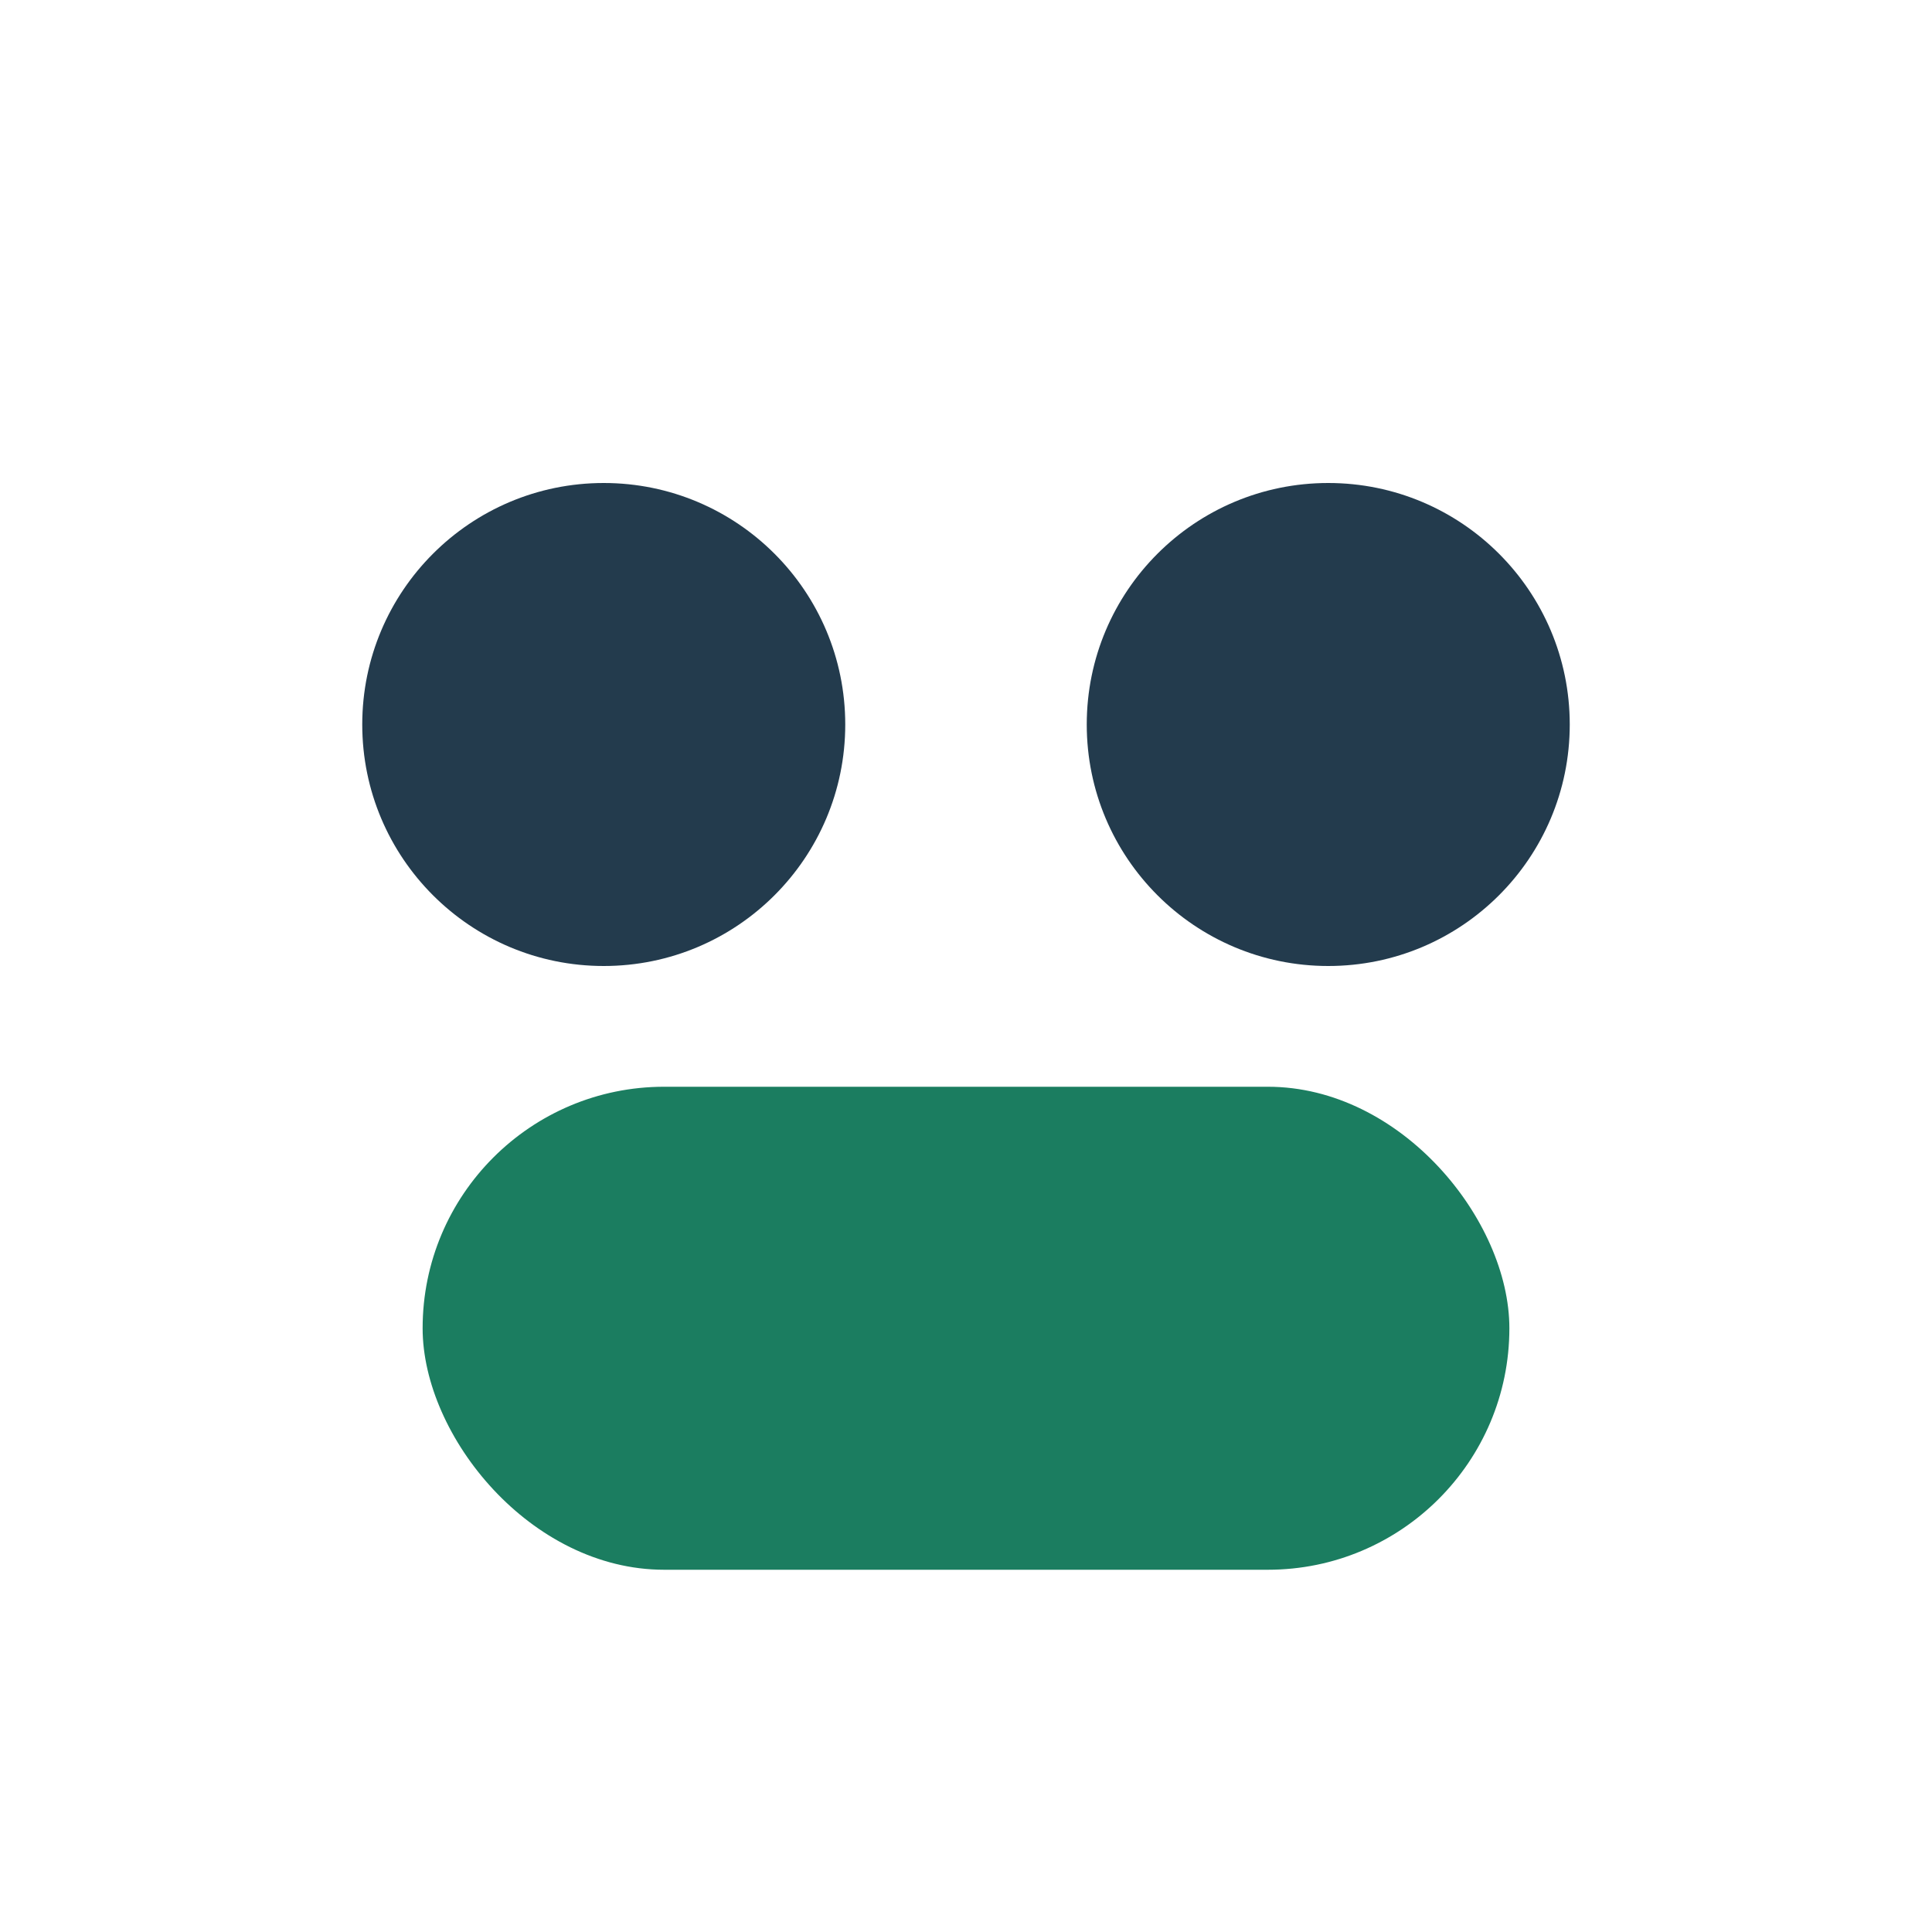
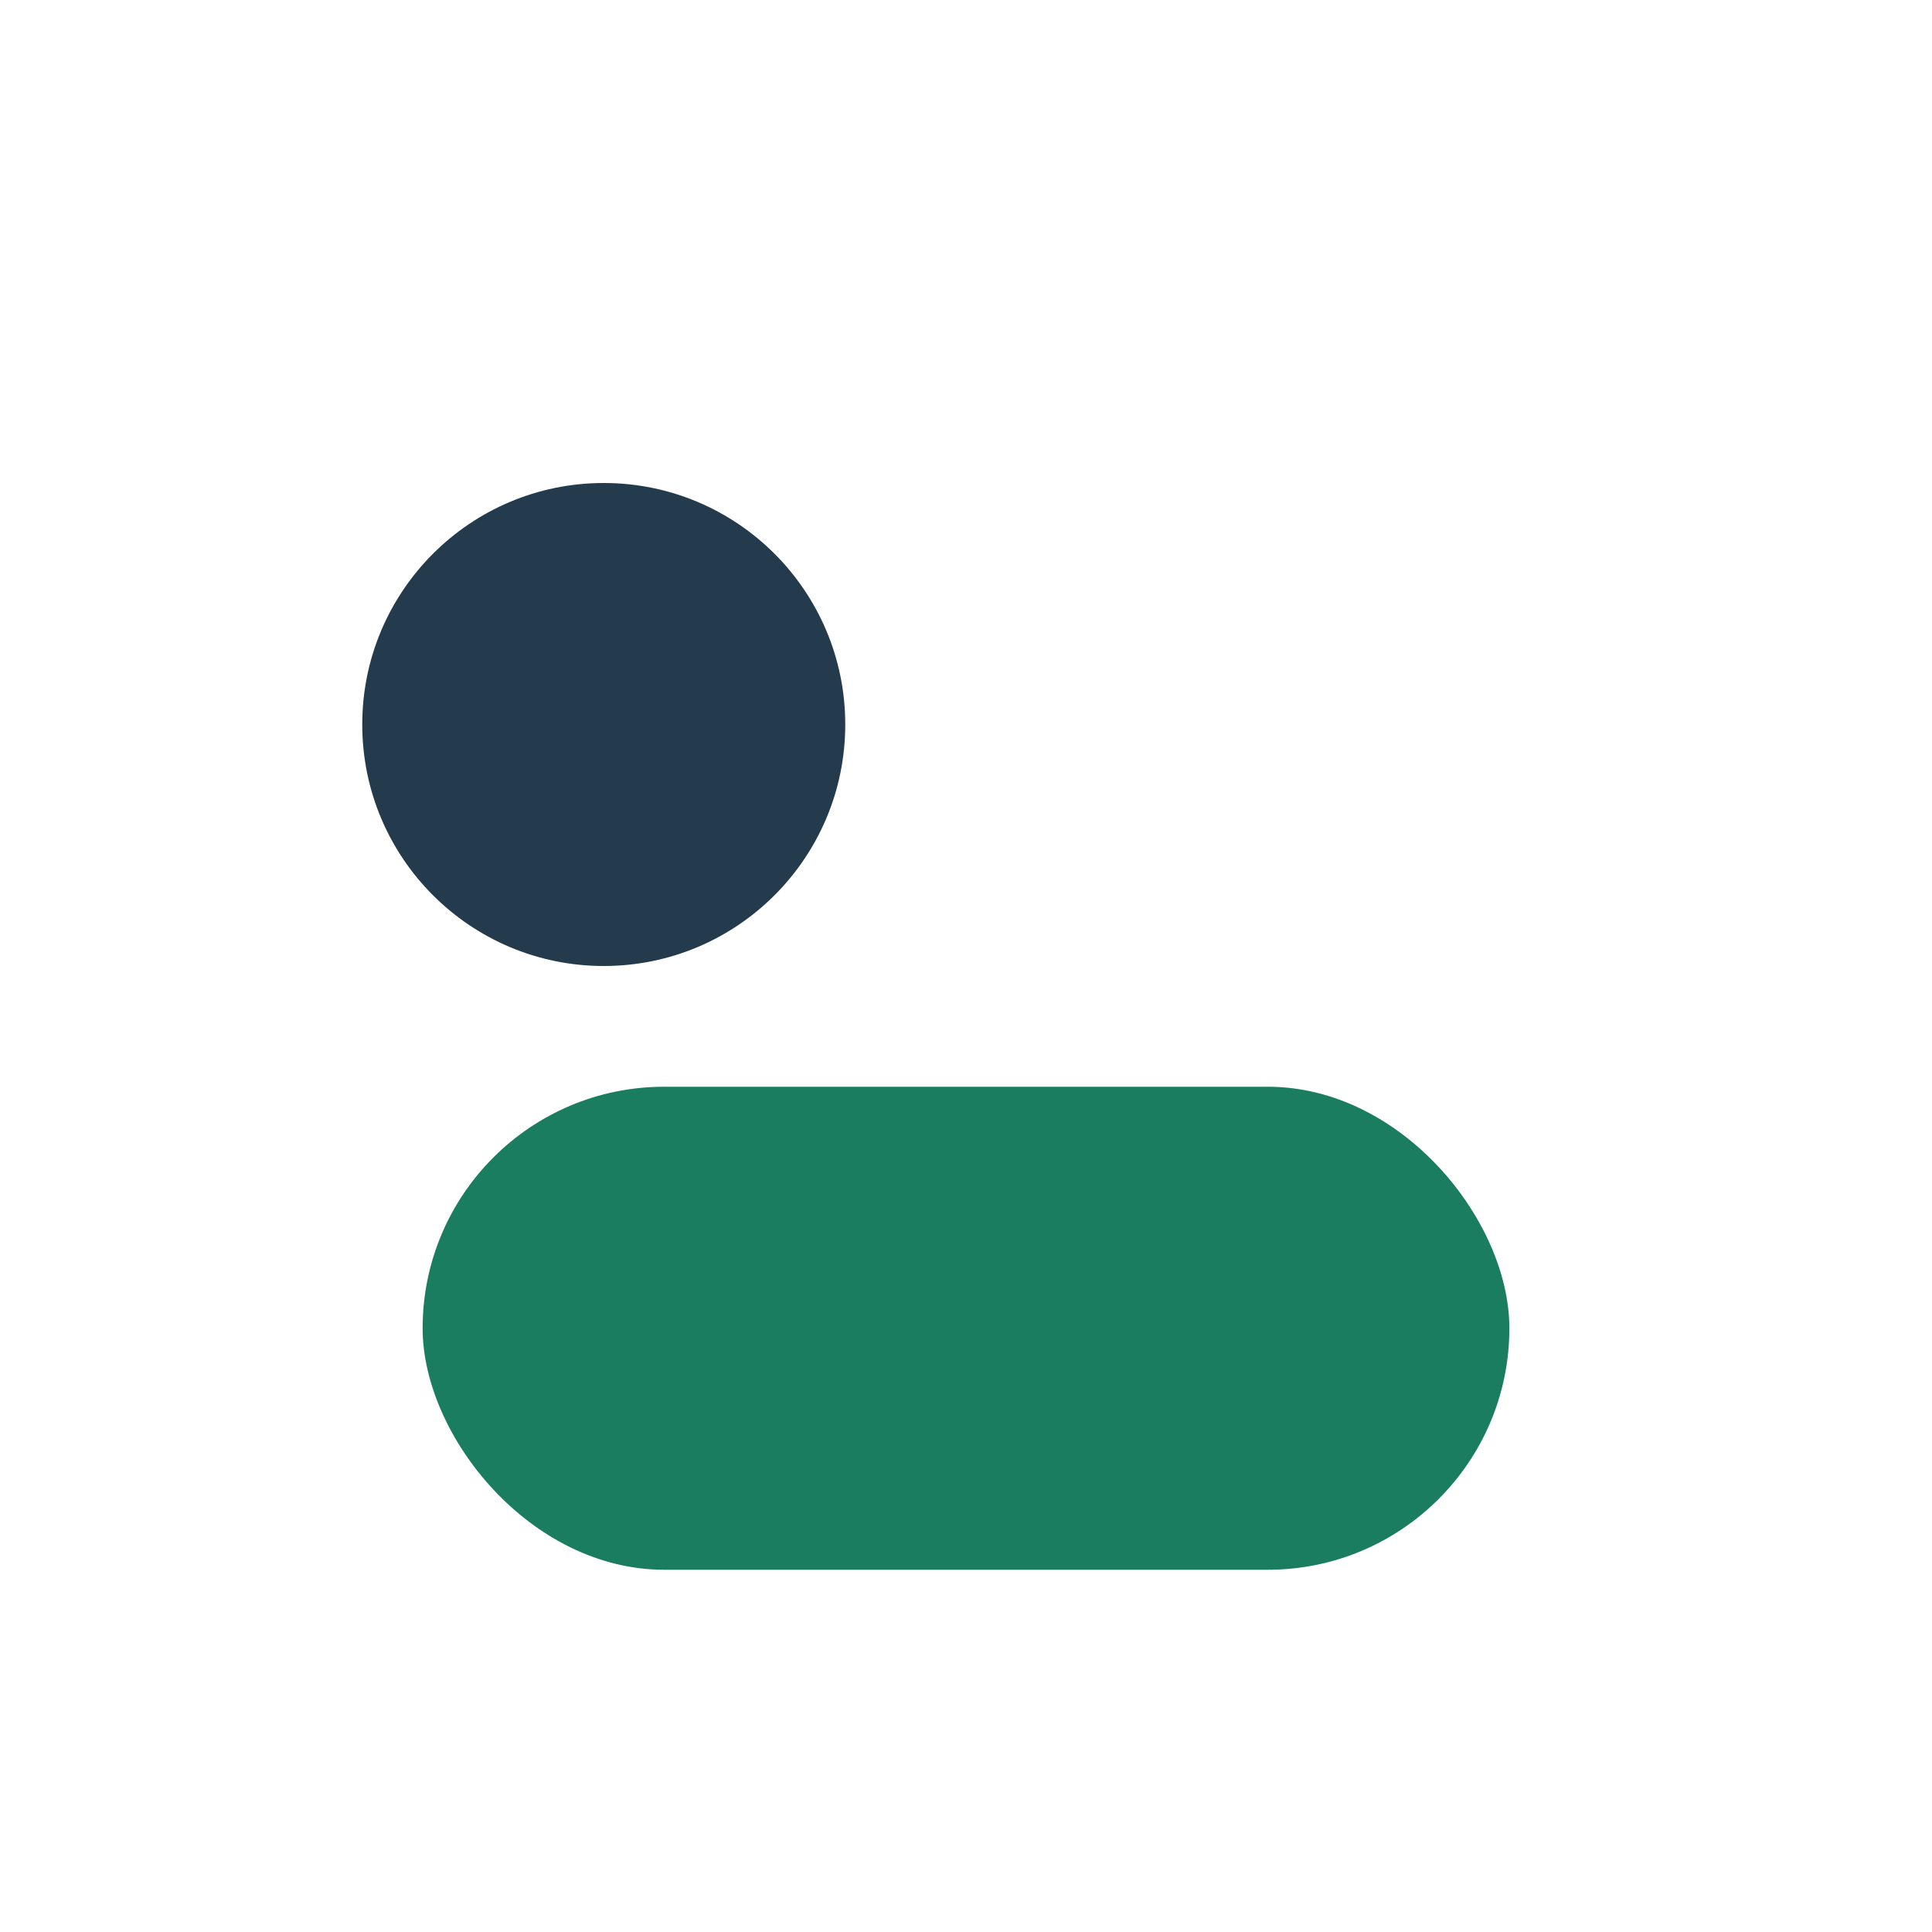
<svg xmlns="http://www.w3.org/2000/svg" width="32" height="32" viewBox="0 0 32 32">
  <circle cx="10" cy="12" r="4" fill="#233B4D" />
-   <circle cx="22" cy="12" r="4" fill="#233B4D" />
  <rect x="7" y="18" width="18" height="8" rx="4" fill="#1B7D60" />
</svg>